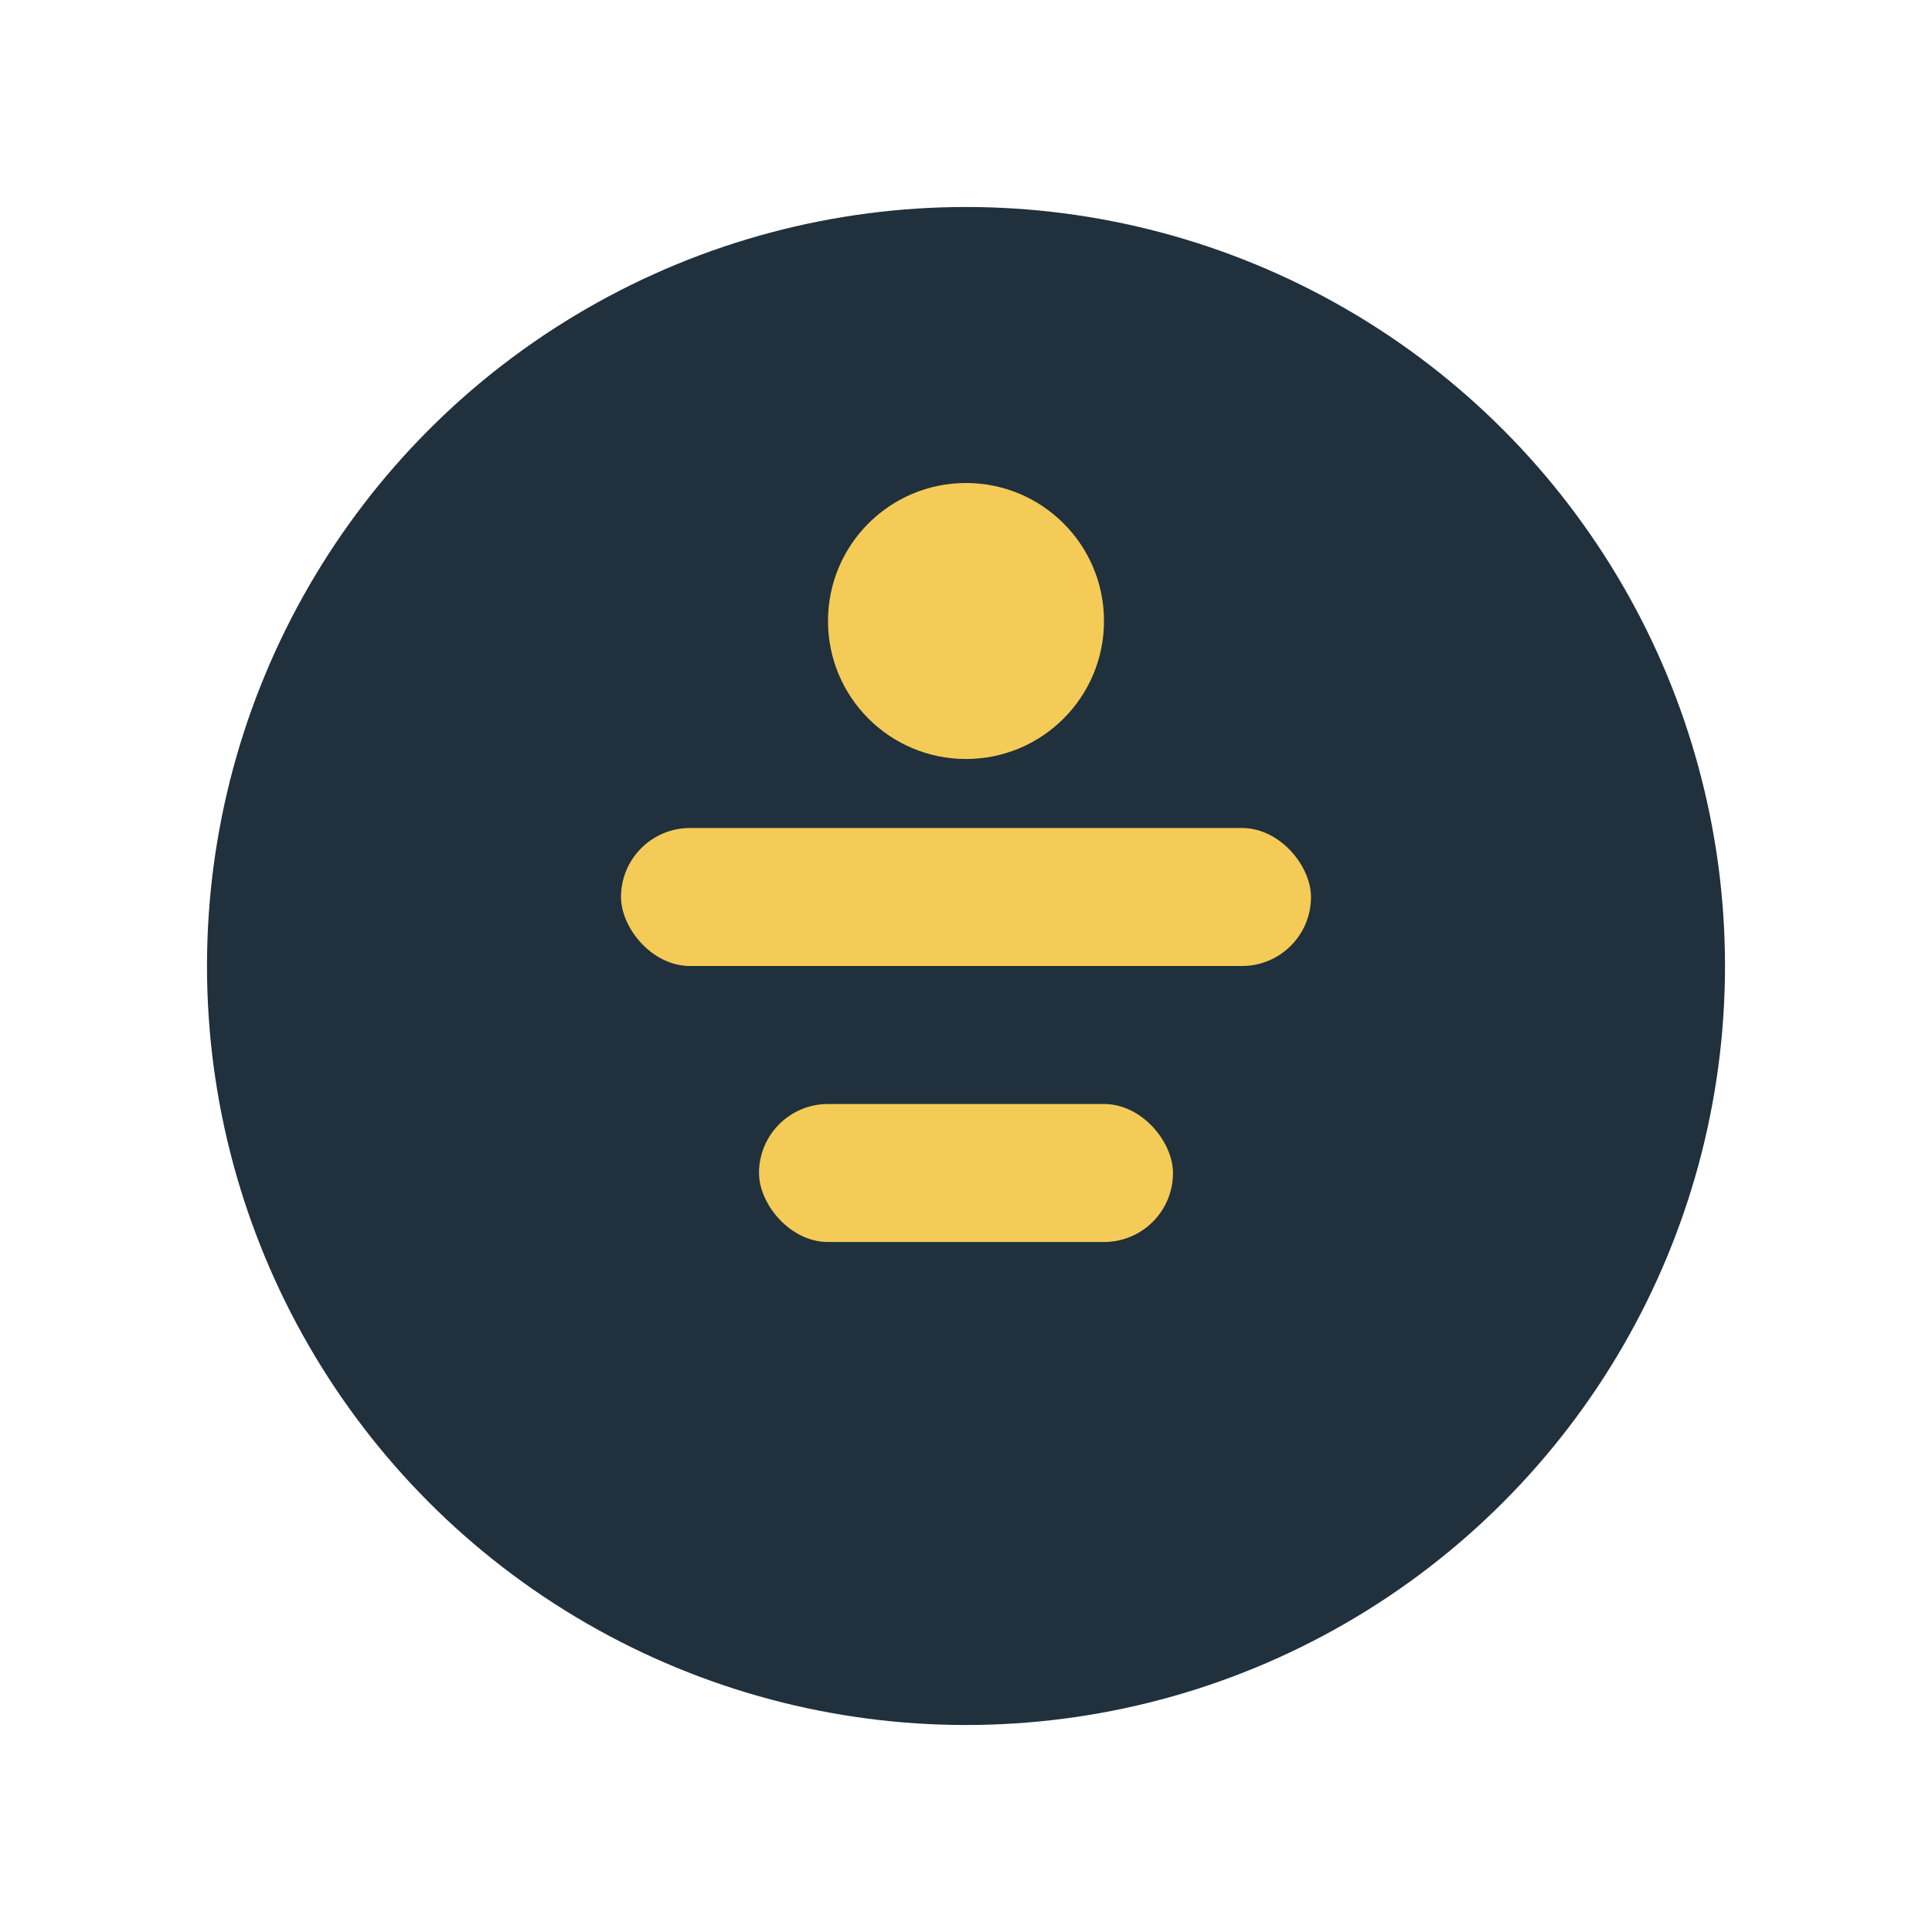
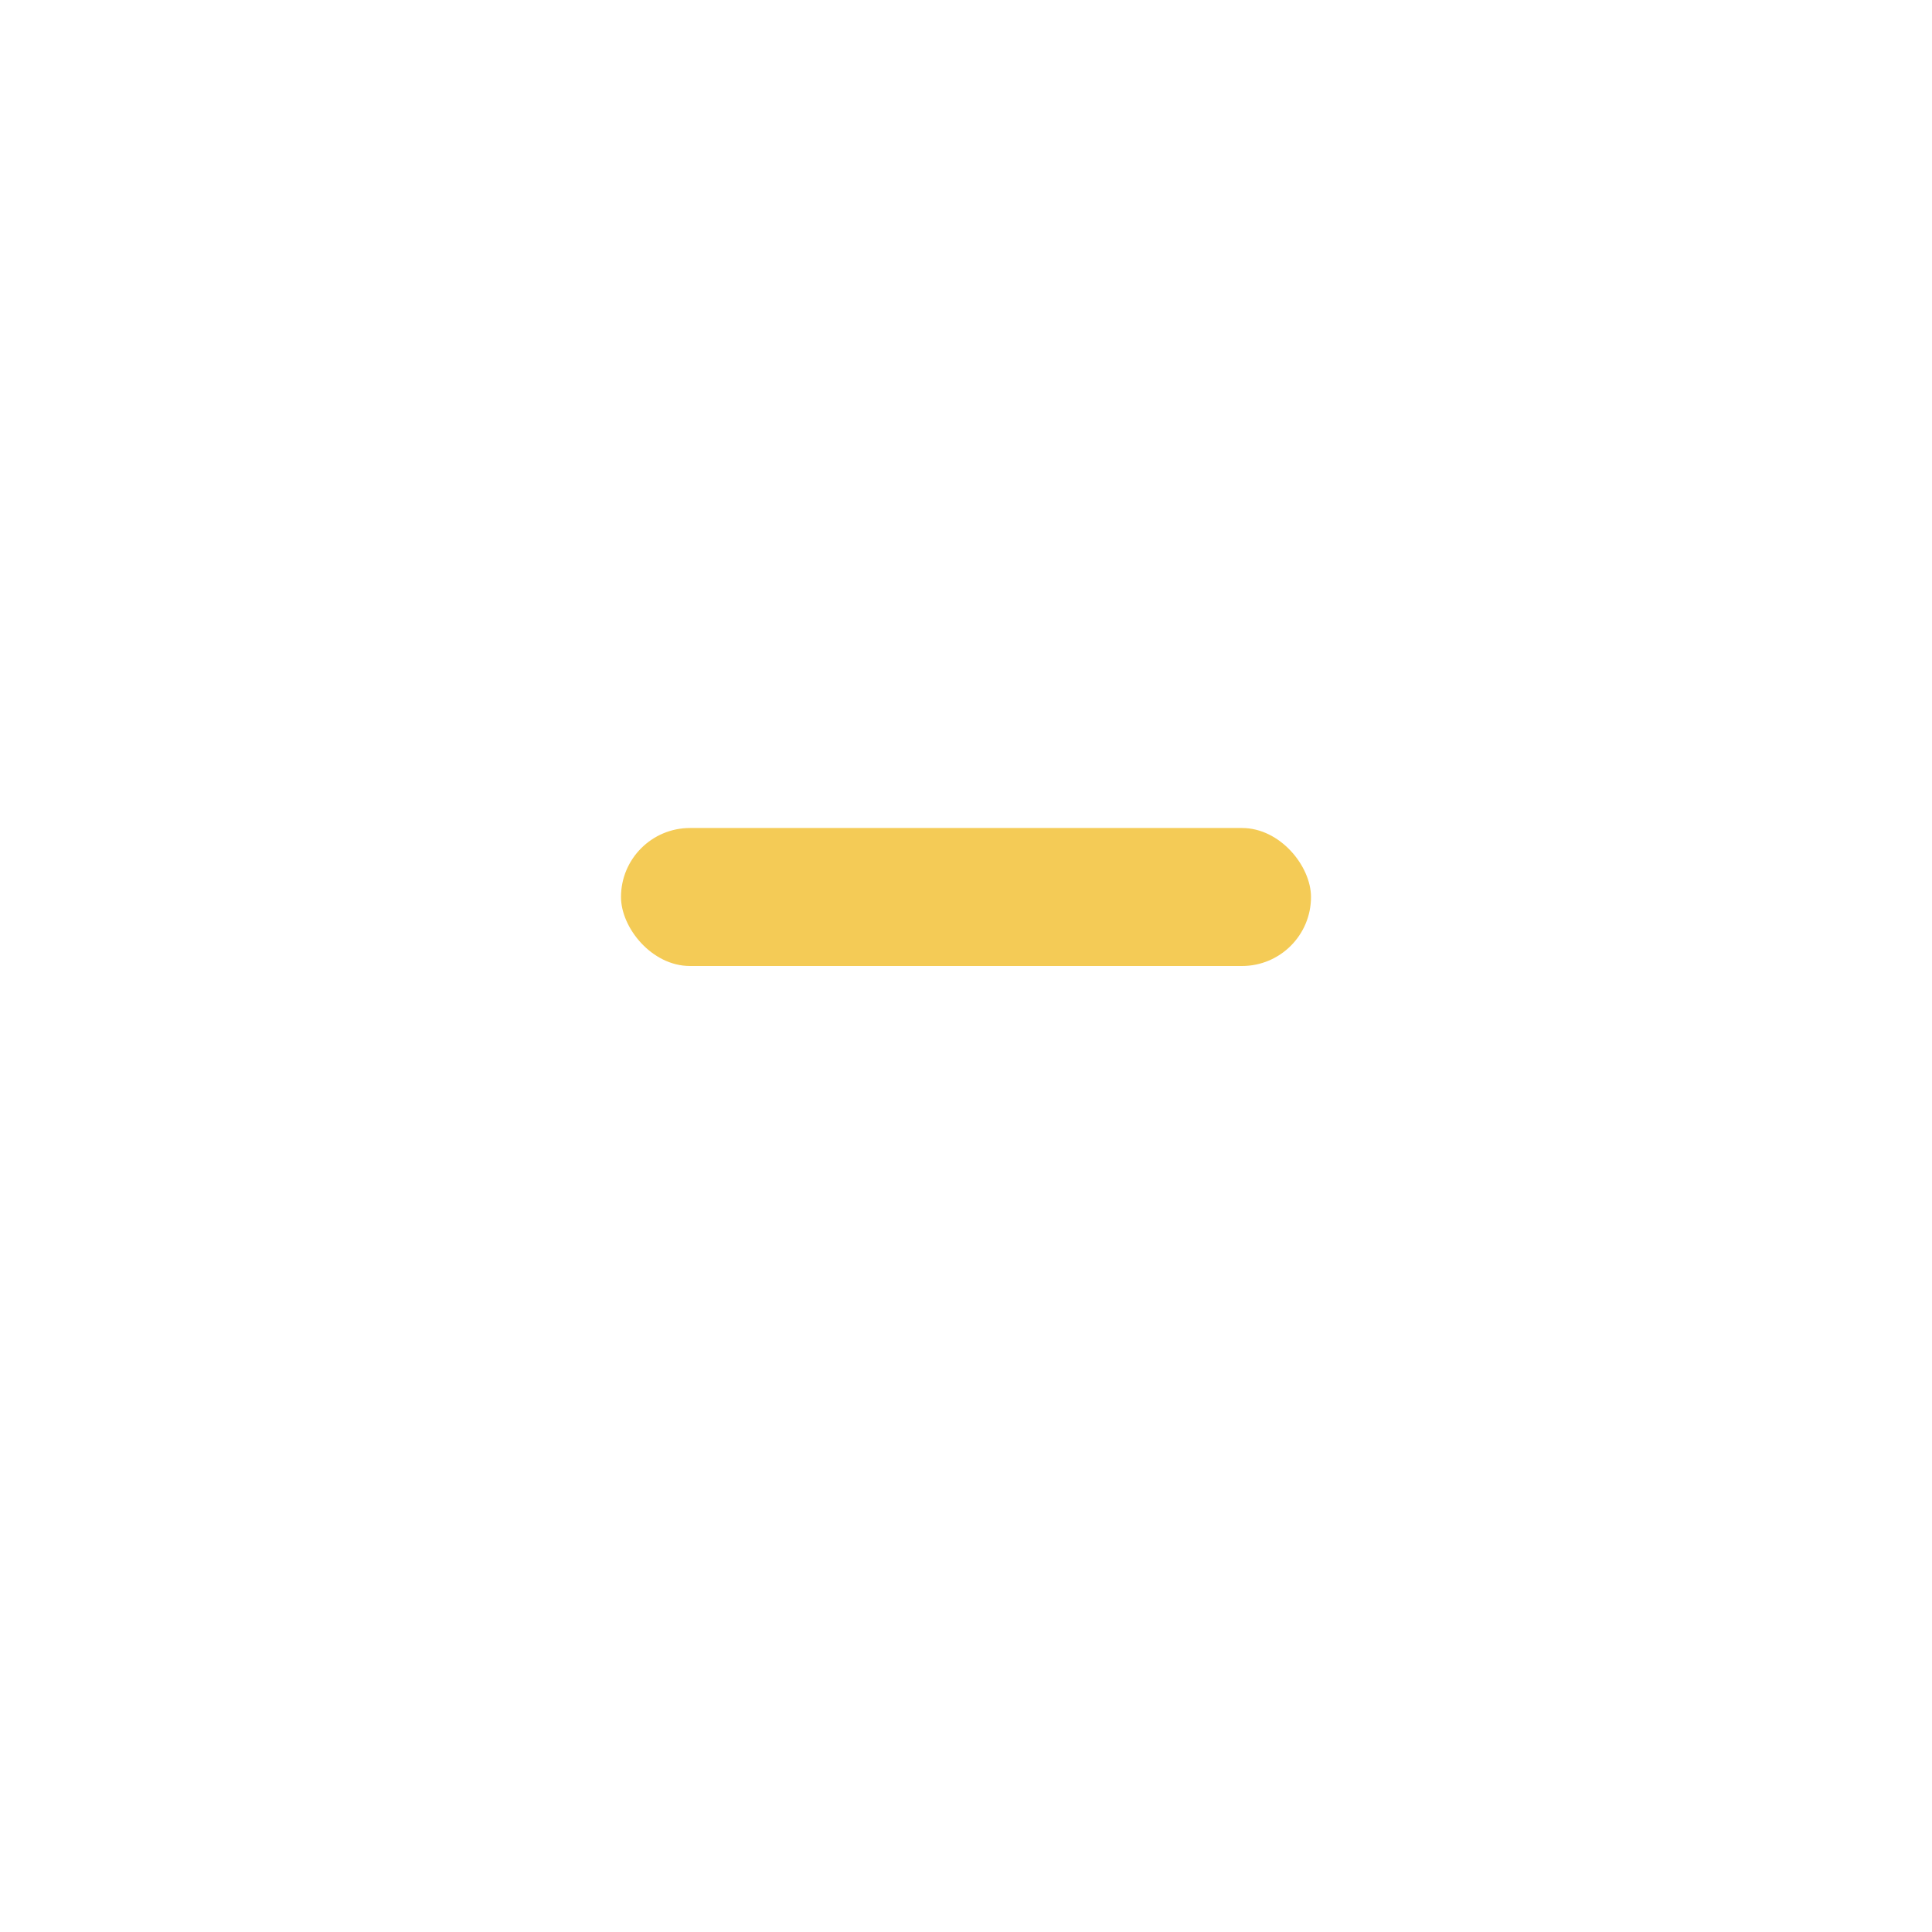
<svg xmlns="http://www.w3.org/2000/svg" width="28" height="28" viewBox="0 0 28 28">
-   <circle cx="14" cy="14" r="11" fill="#20303C" />
  <g fill="#F4CB56">
    <rect x="9" y="12" width="10" height="2" rx="1" />
-     <rect x="11" y="16" width="6" height="2" rx="1" />
  </g>
-   <circle cx="14" cy="9" r="2" fill="#F4CB56" />
</svg>